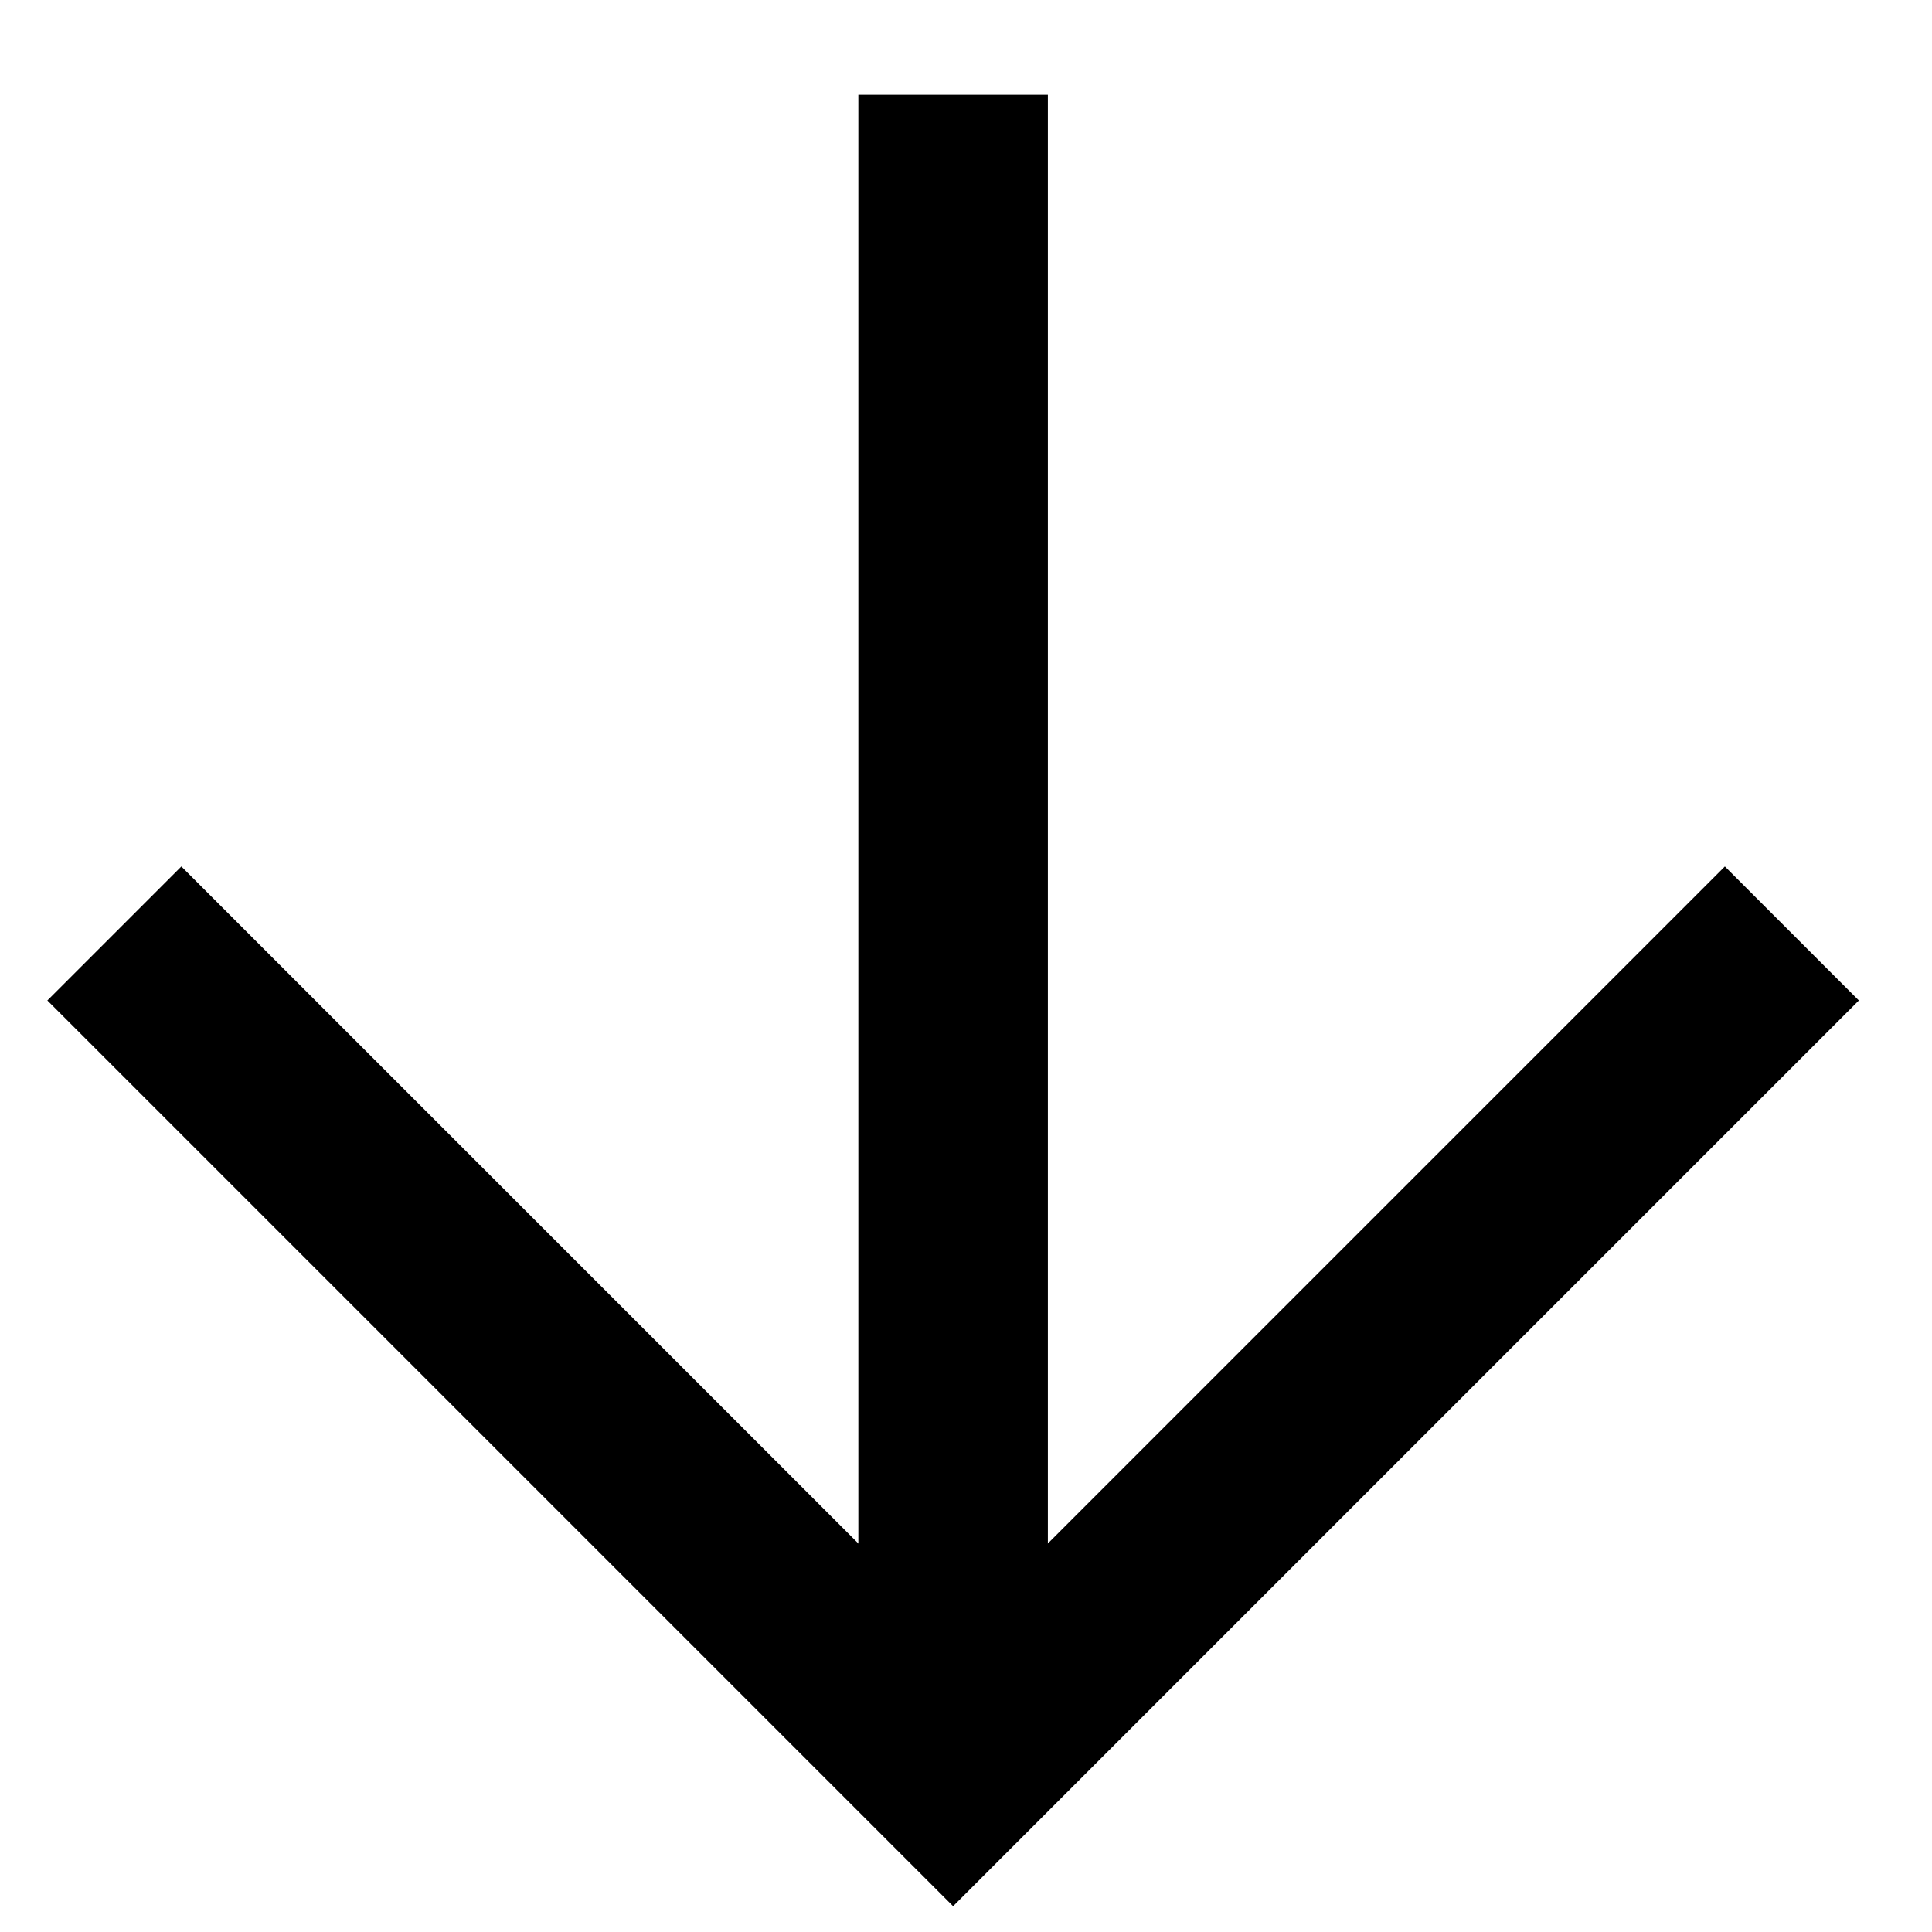
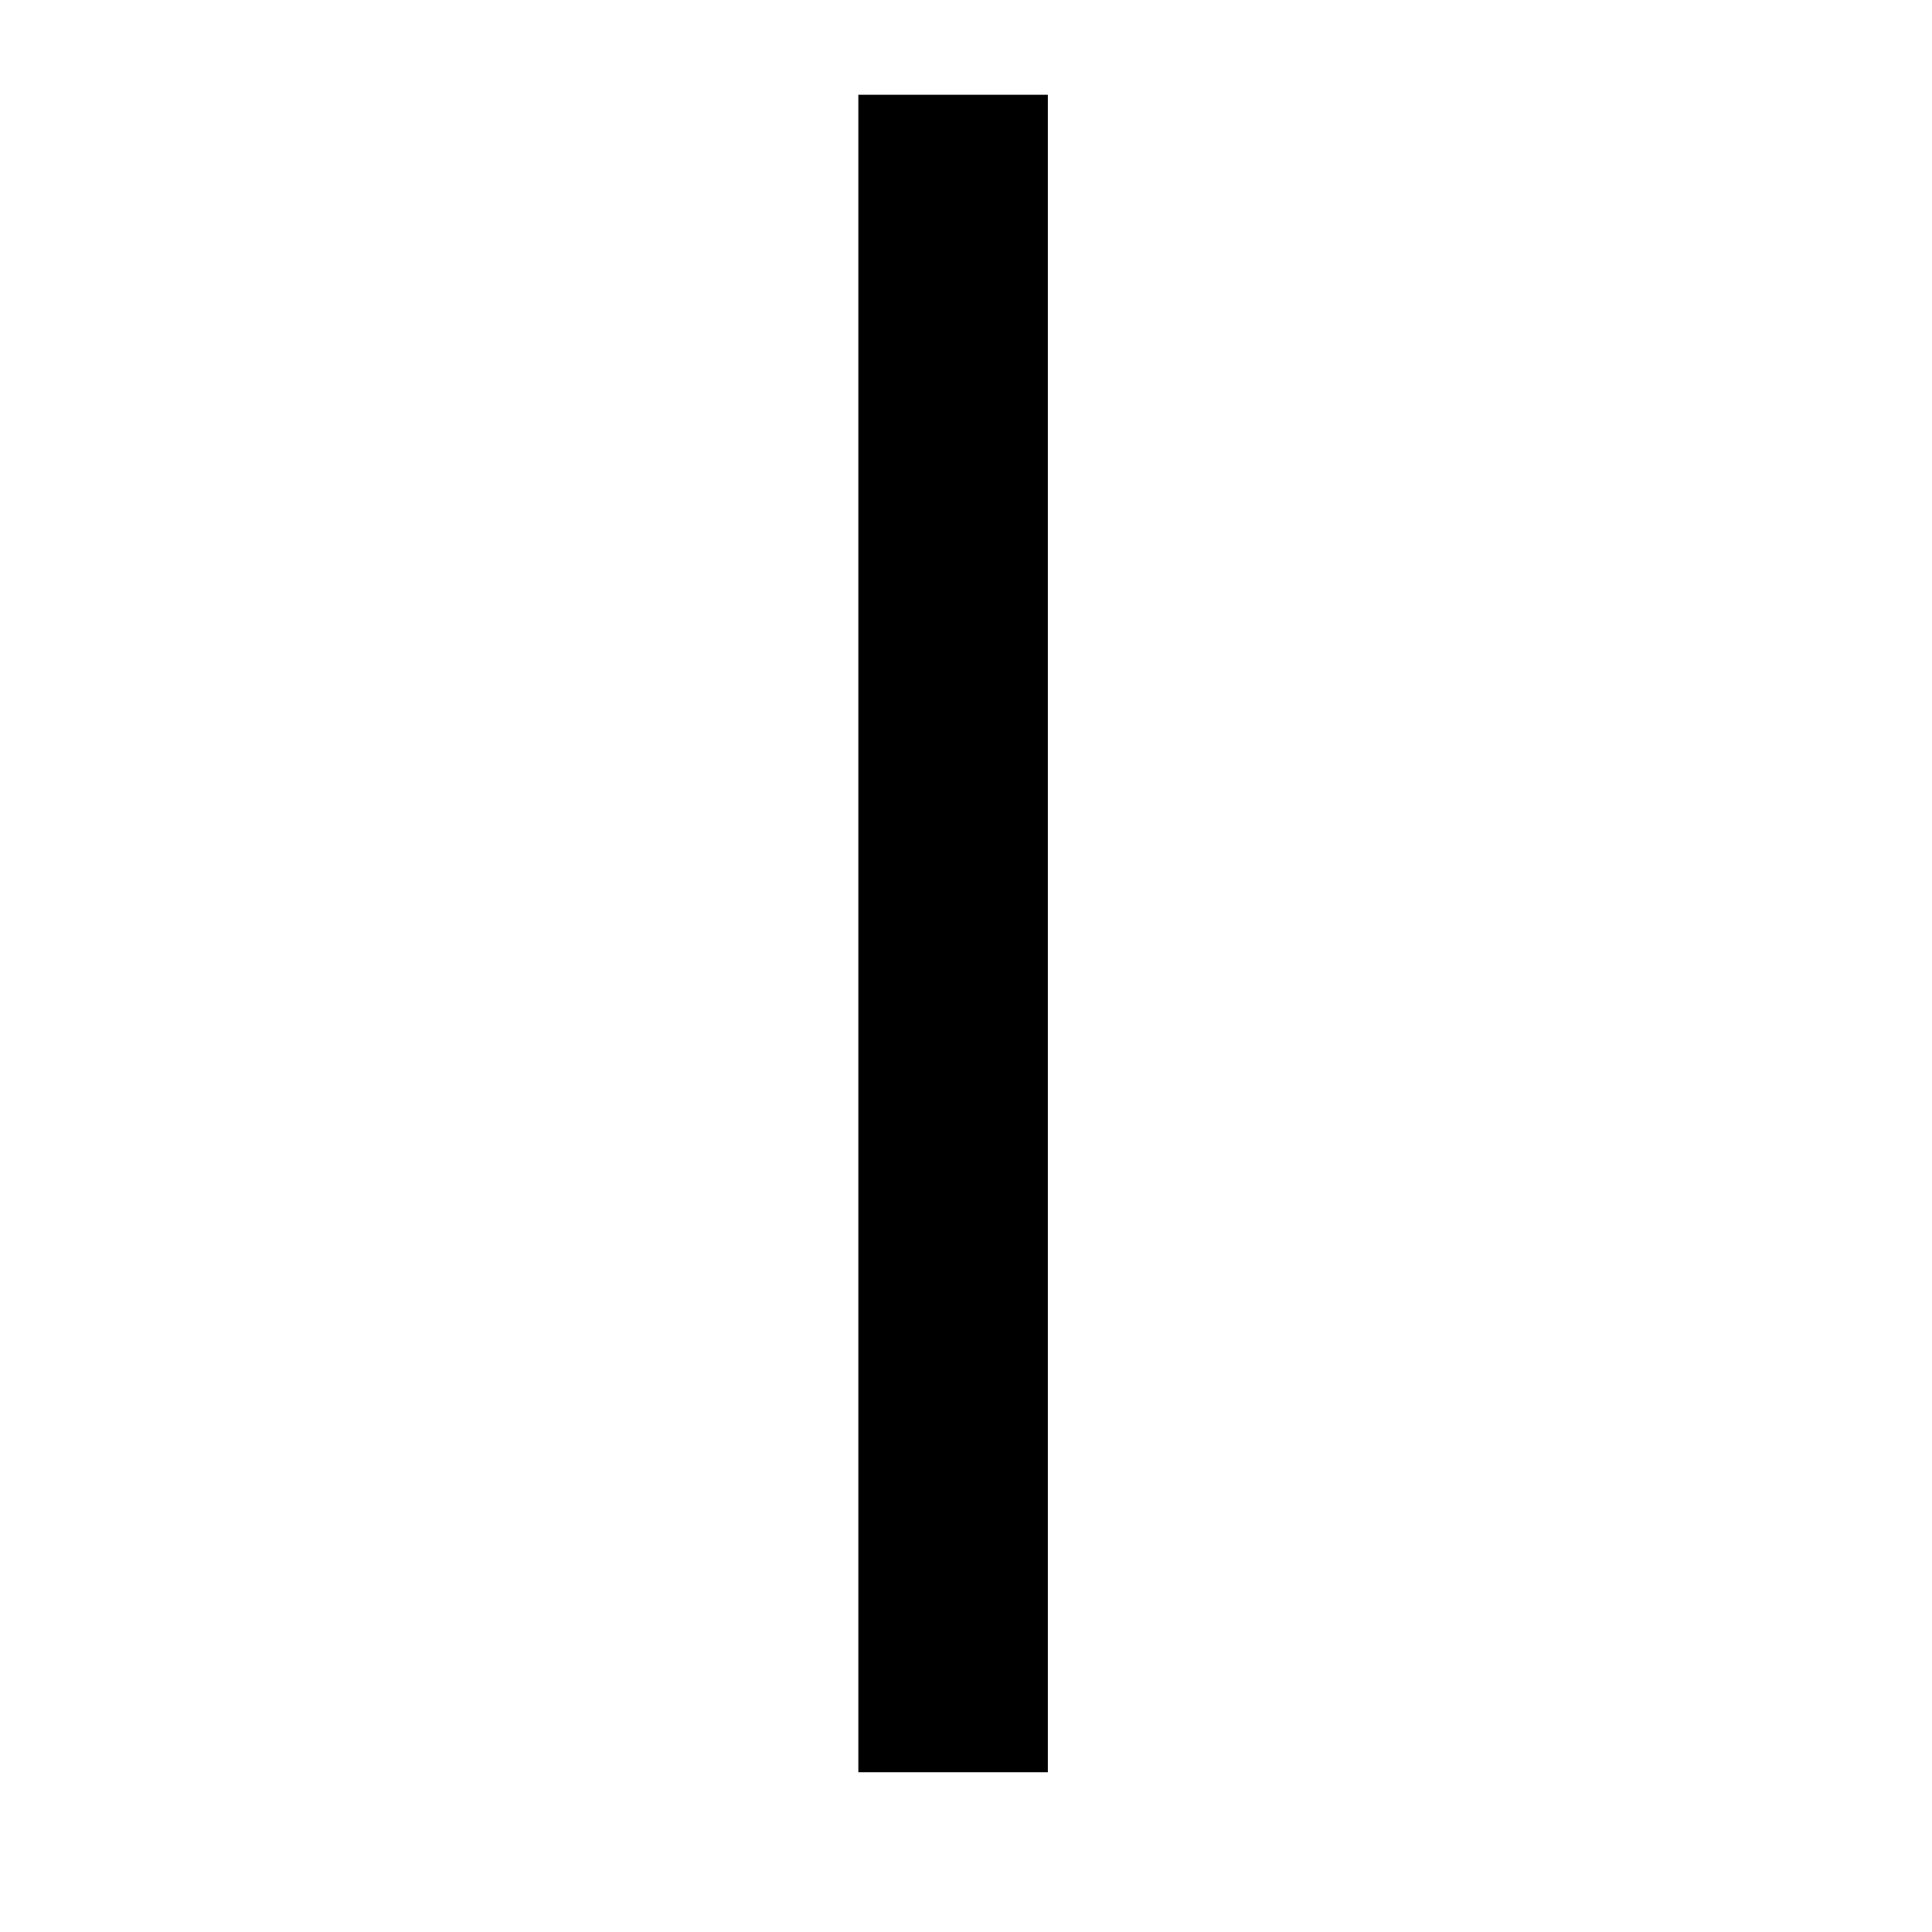
<svg xmlns="http://www.w3.org/2000/svg" width="43" height="43" viewBox="0 0 43 43" fill="none">
-   <path fill-rule="evenodd" clip-rule="evenodd" d="M21.213 36.462L38.39 19.285L41.372 22.267L21.213 42.426L1.054 22.267L4.036 19.285L21.213 36.462Z" fill="black" />
  <path fill-rule="evenodd" clip-rule="evenodd" d="M19.104 39.444L19.104 2.109H23.322L23.322 39.444H19.104Z" fill="black" />
</svg>